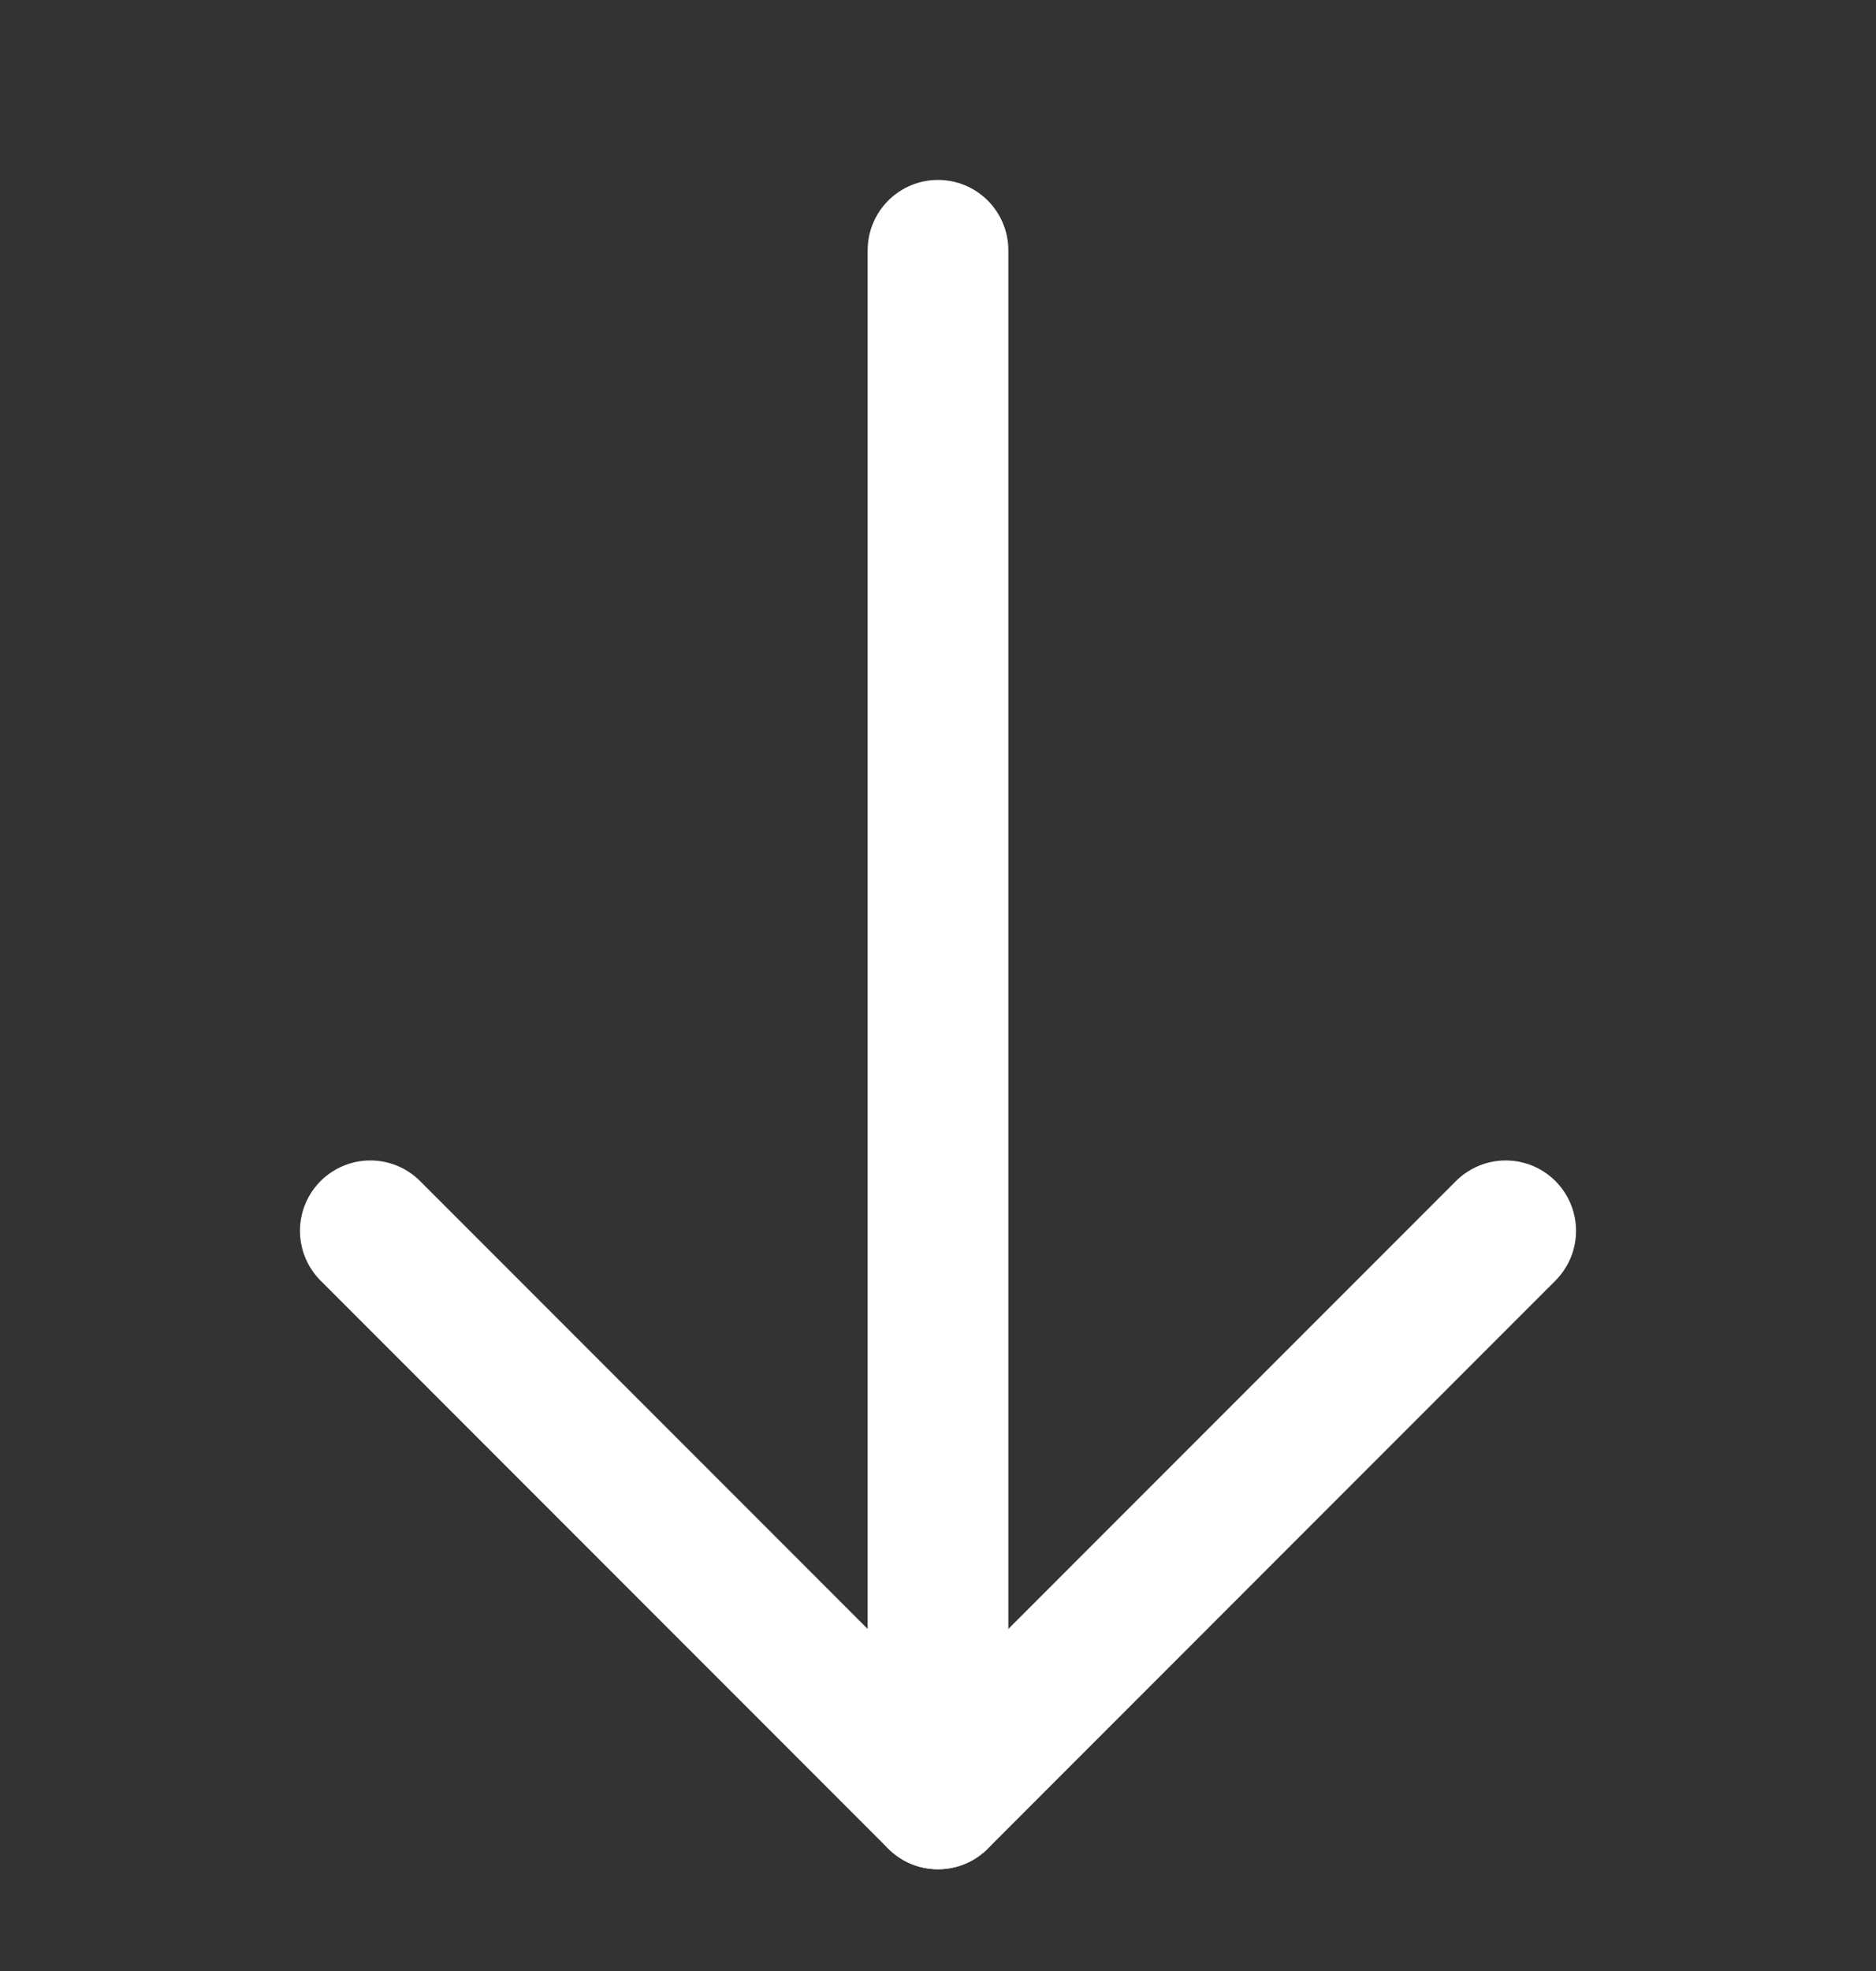
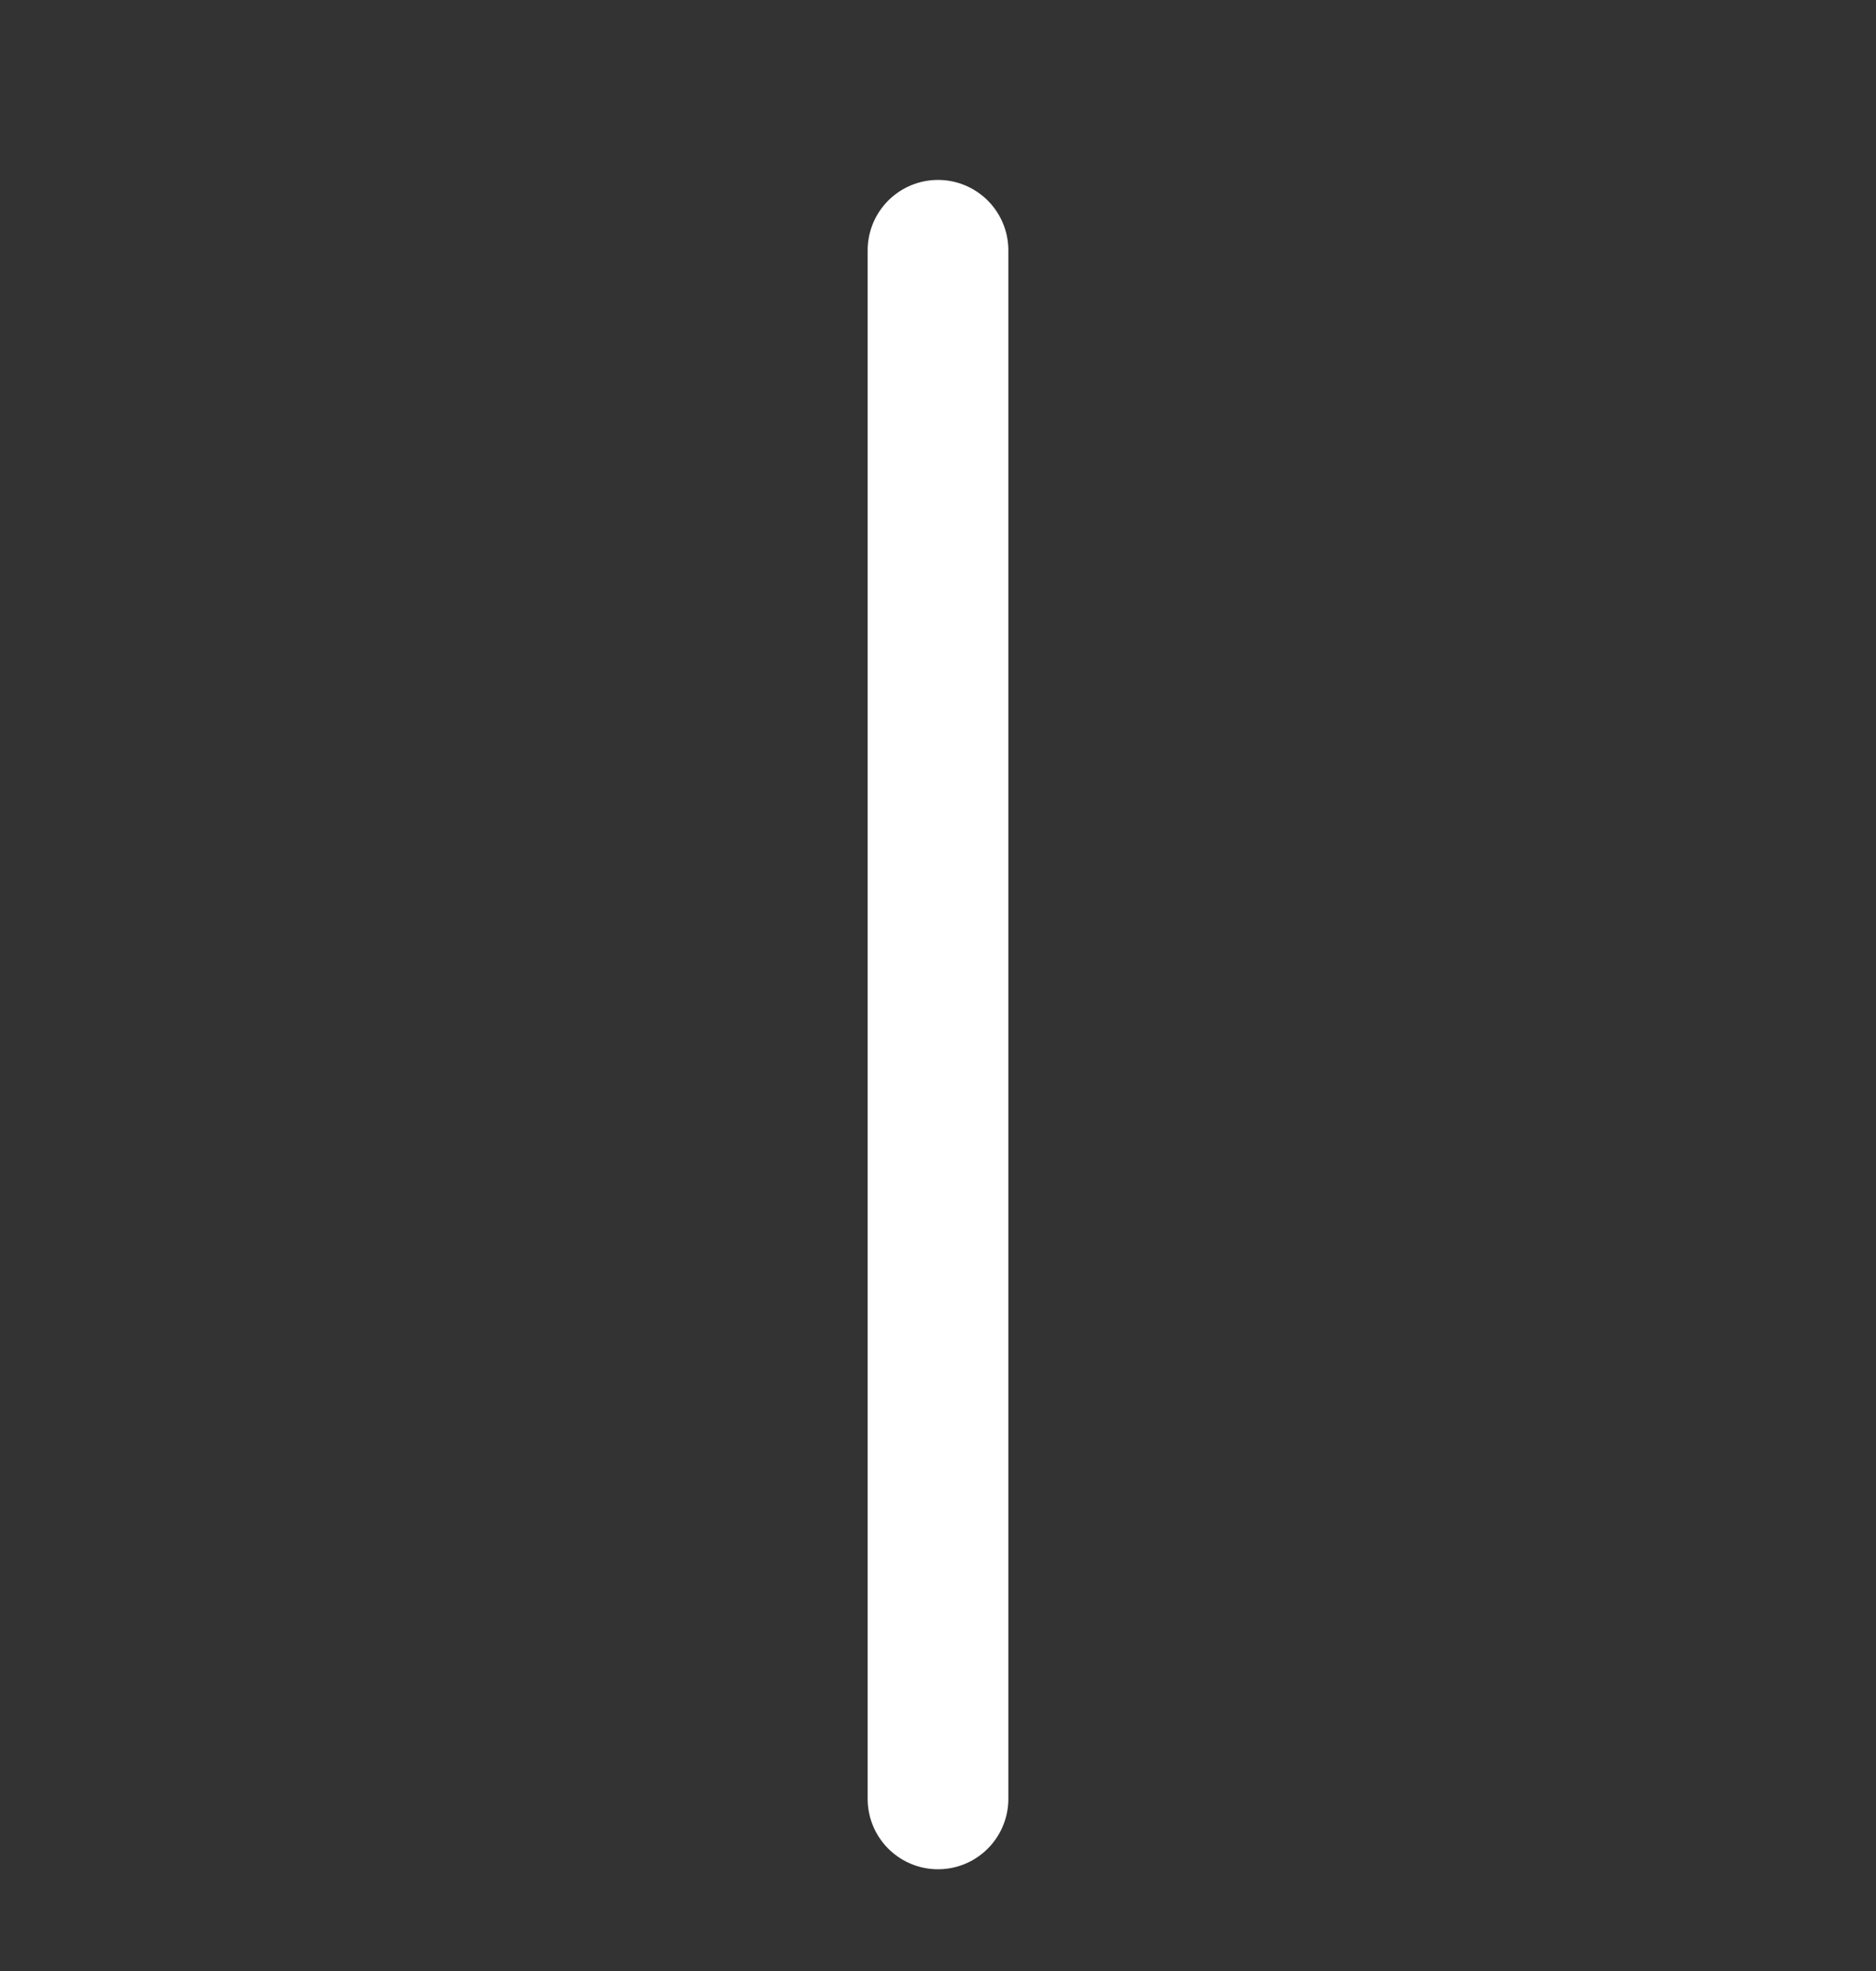
<svg xmlns="http://www.w3.org/2000/svg" width="20" height="21" viewBox="0 0 20 21" fill="none">
  <rect x="0" y="0" width="20" height="21" fill="#333333" stroke="none" />
  <path d="M10 19.166V2.667" stroke="white" stroke-width="1.5" stroke-miterlimit="10" stroke-linecap="round" stroke-linejoin="round" />
-   <path d="M3.948 13.114L10 19.166L16.052 13.114" stroke="white" stroke-width="1.5" stroke-miterlimit="10" stroke-linecap="round" stroke-linejoin="round" />
</svg>